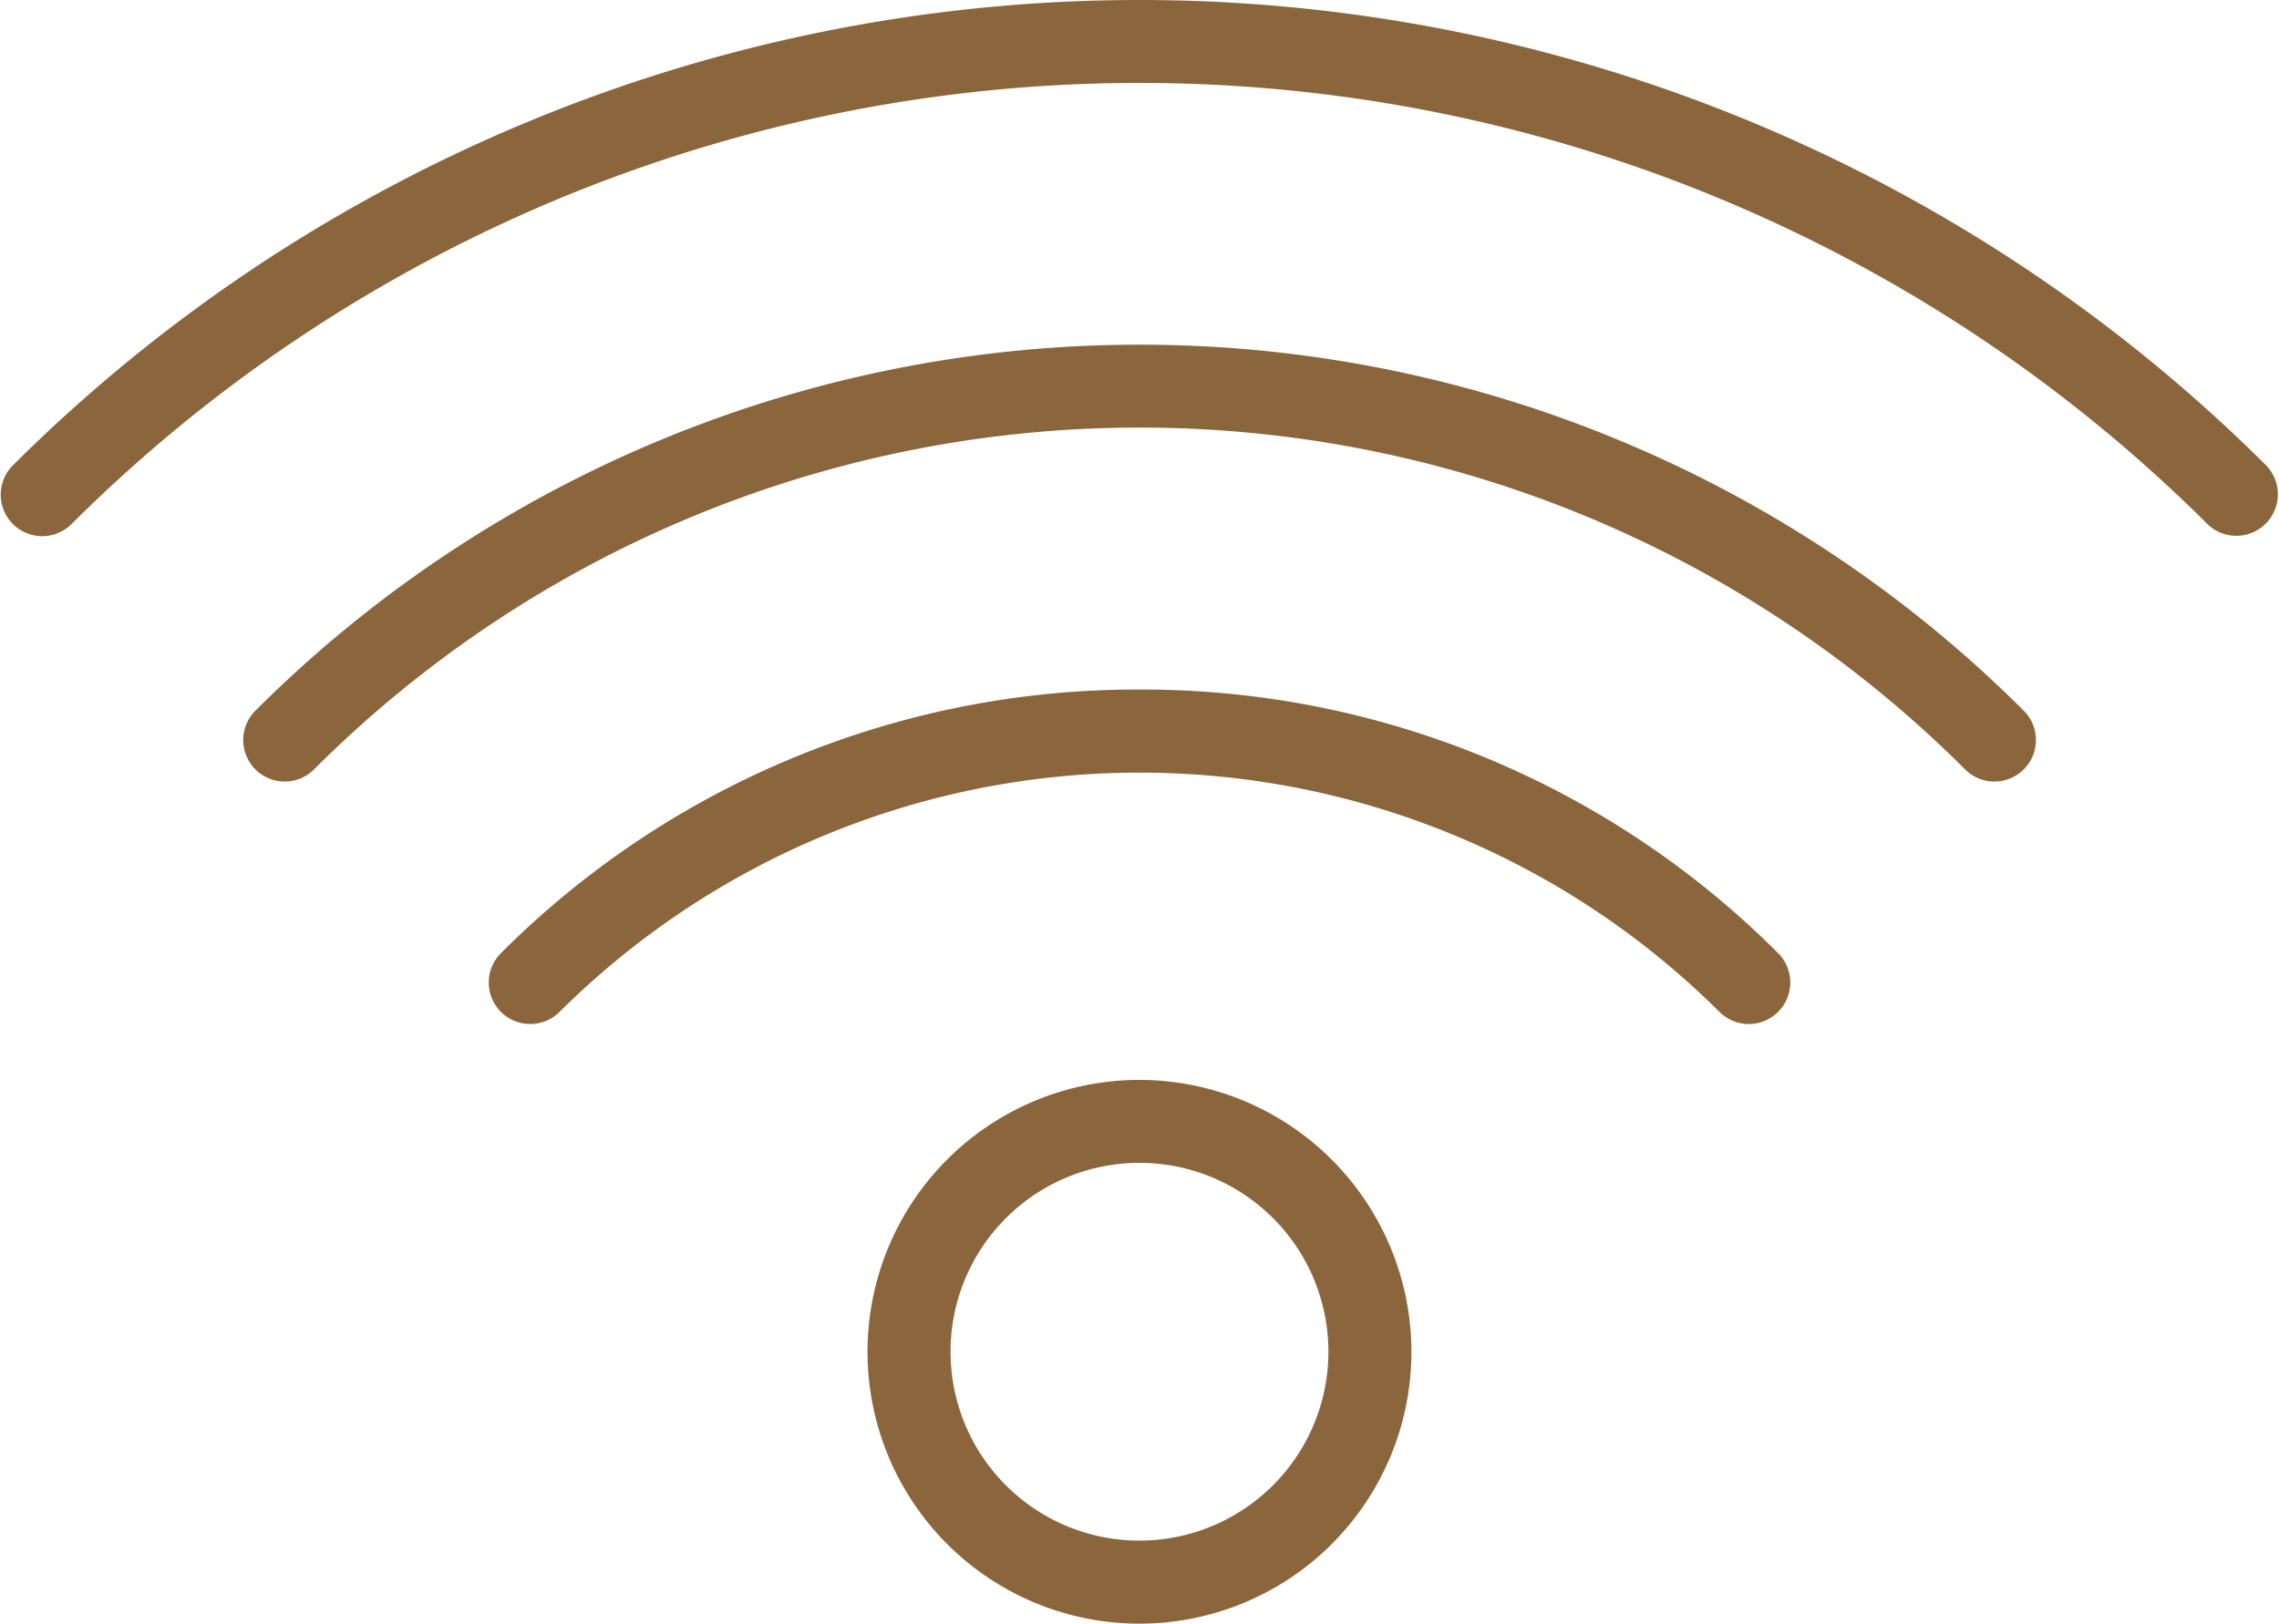
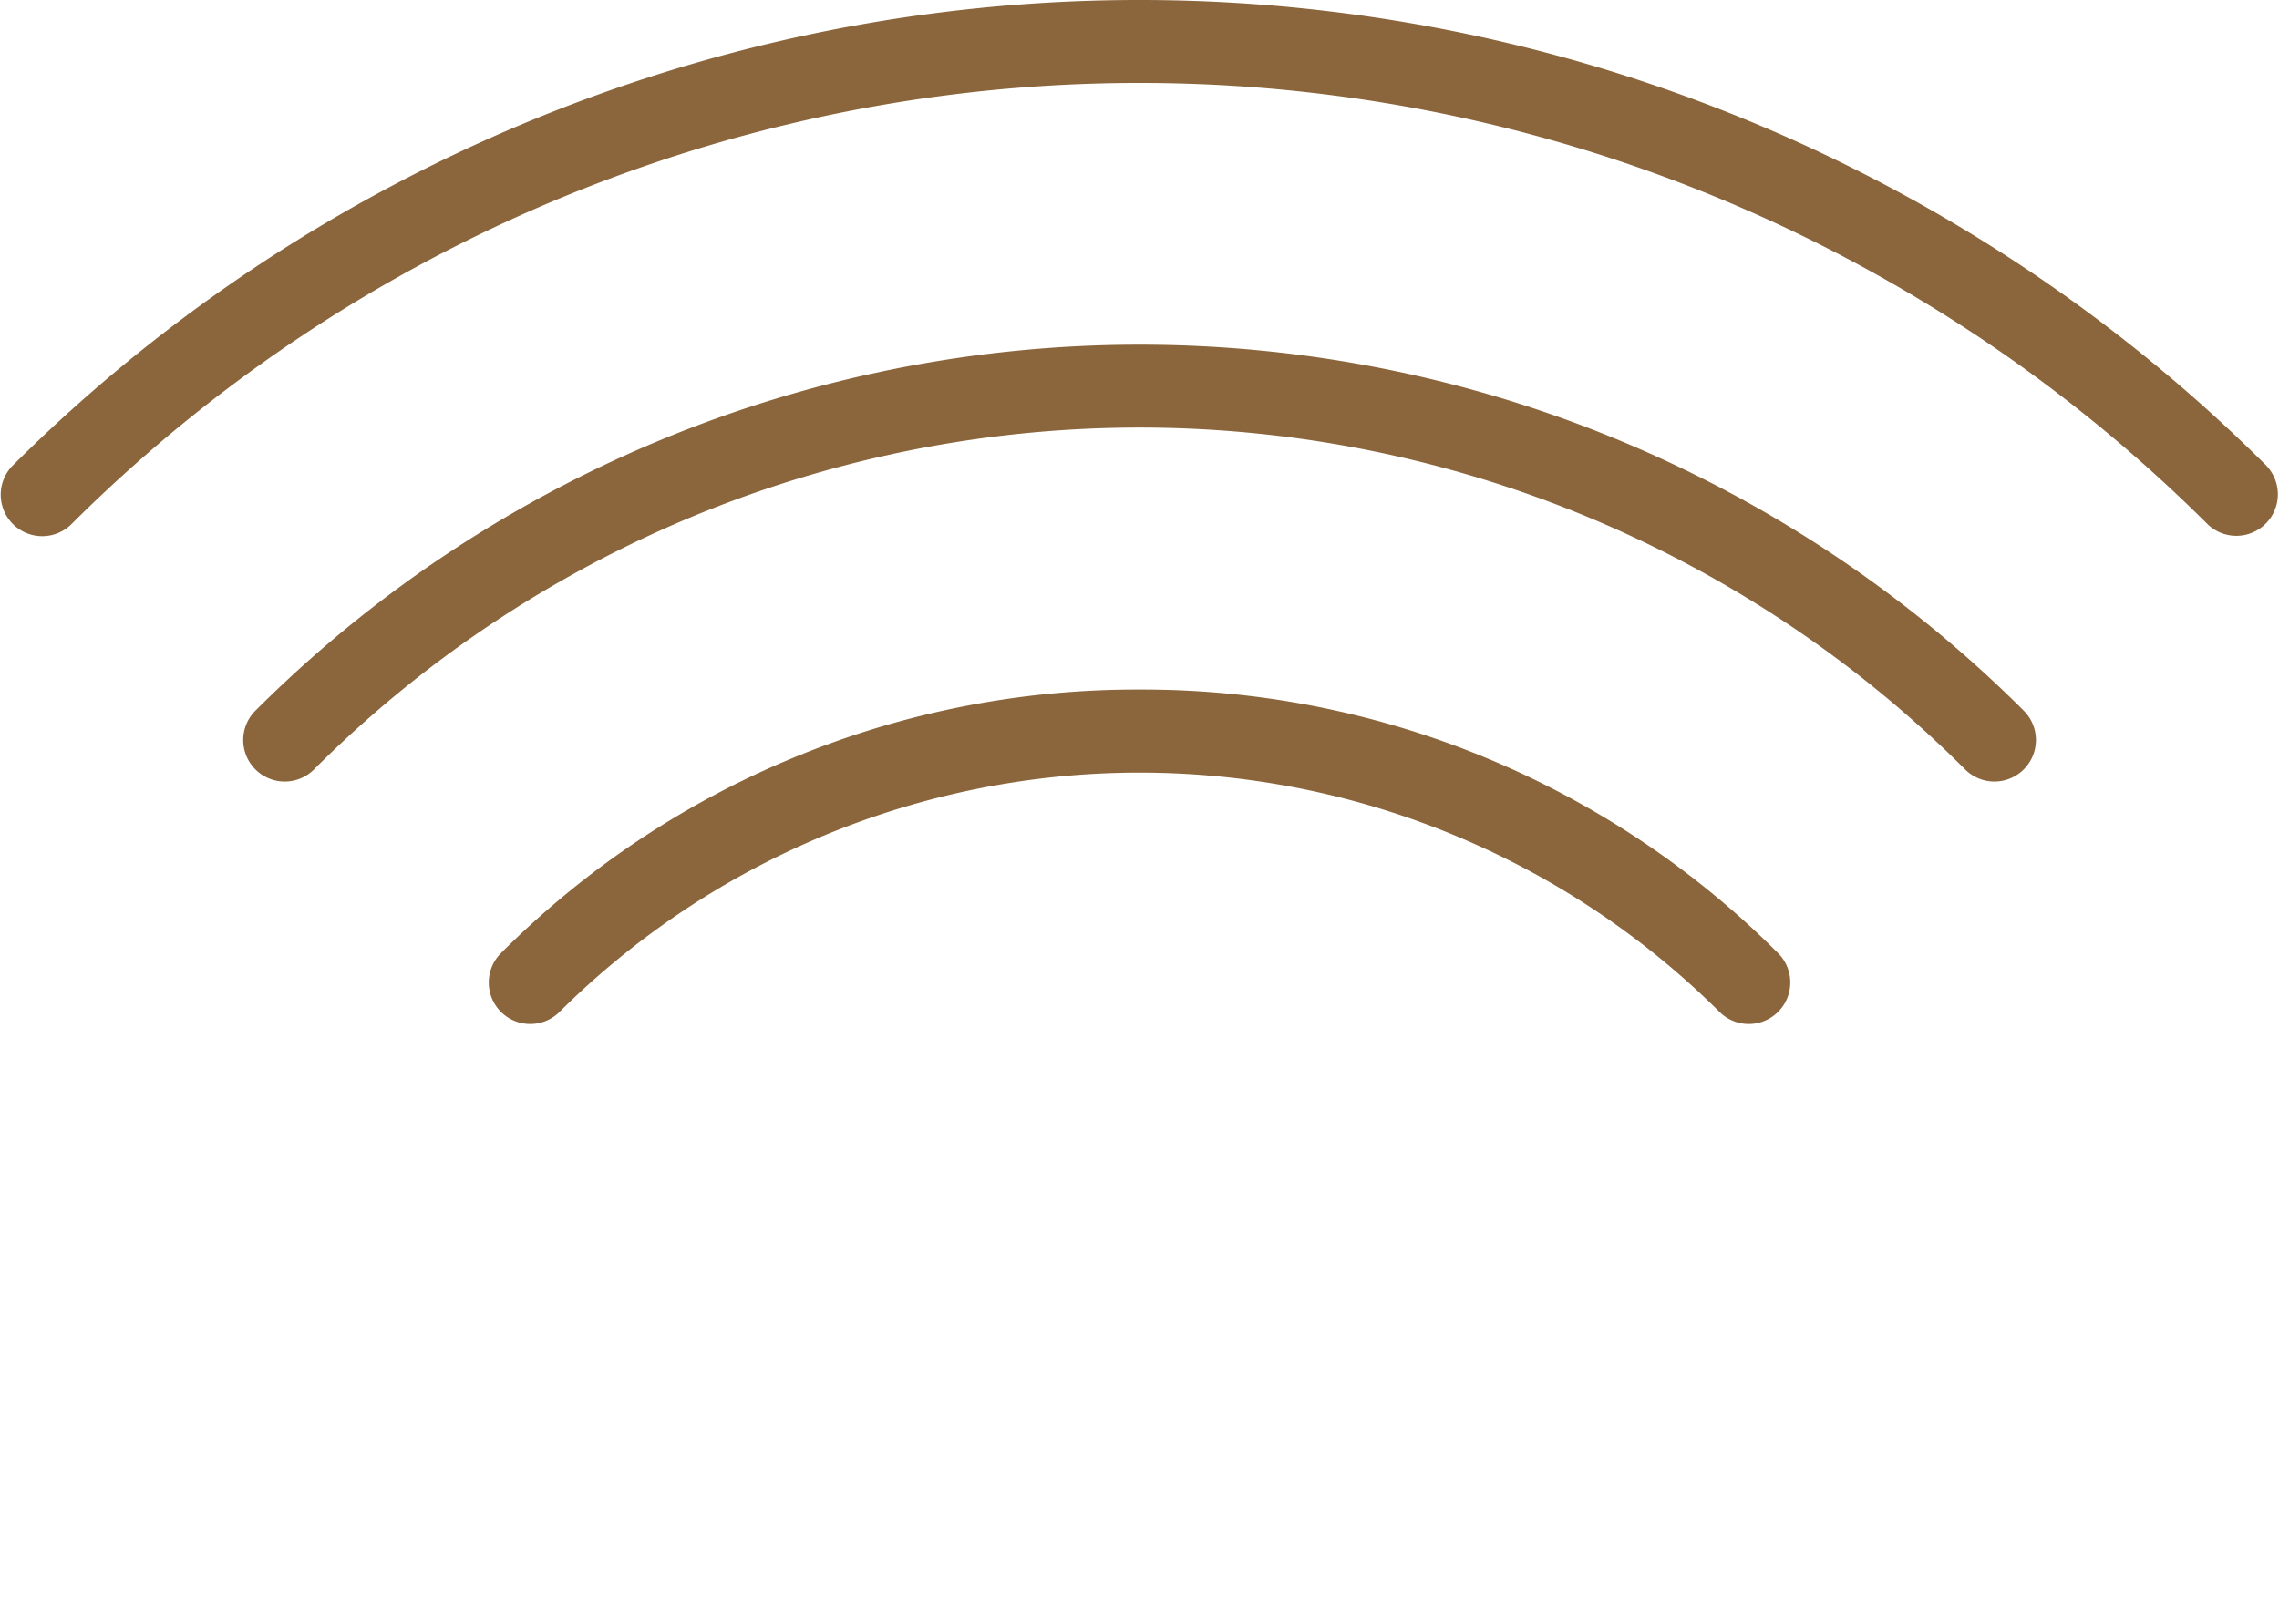
<svg xmlns="http://www.w3.org/2000/svg" width="47.113" height="33.575" viewBox="0 0 47.113 33.575">
  <g id="Free_Wifi" data-name="Free Wifi" transform="translate(0 -7.89)">
    <path id="Path_4881" data-name="Path 4881" d="M46.861,17.528a32.995,32.995,0,0,0-46.61,0,.858.858,0,0,0,1.213,1.213,31.278,31.278,0,0,1,44.184,0,.858.858,0,0,0,1.213-1.212Z" fill="#8b653b" />
    <path id="Path_4882" data-name="Path 4882" d="M6.129,23.751a.858.858,0,1,0,1.213,1.213,24.136,24.136,0,0,1,34.1,0,.858.858,0,1,0,1.213-1.213A25.855,25.855,0,0,0,6.129,23.751Z" transform="translate(-0.834 -1.18)" fill="#8b653b" />
    <path id="Path_4883" data-name="Path 4883" d="M25.226,24.508a18.568,18.568,0,0,0-13.217,5.467.858.858,0,0,0,1.213,1.213,17,17,0,0,1,24.008,0,.858.858,0,0,0,1.213-1.213A18.566,18.566,0,0,0,25.226,24.508Z" transform="translate(-1.669 -2.359)" fill="#8b653b" />
-     <path id="Path_4884" data-name="Path 4884" d="M26.524,33.916a5.622,5.622,0,1,0,5.622,5.622A5.628,5.628,0,0,0,26.524,33.916Zm0,9.527a3.906,3.906,0,1,1,3.906-3.906A3.909,3.909,0,0,1,26.524,43.443Z" transform="translate(-2.968 -3.695)" fill="#8b653b" />
  </g>
</svg>